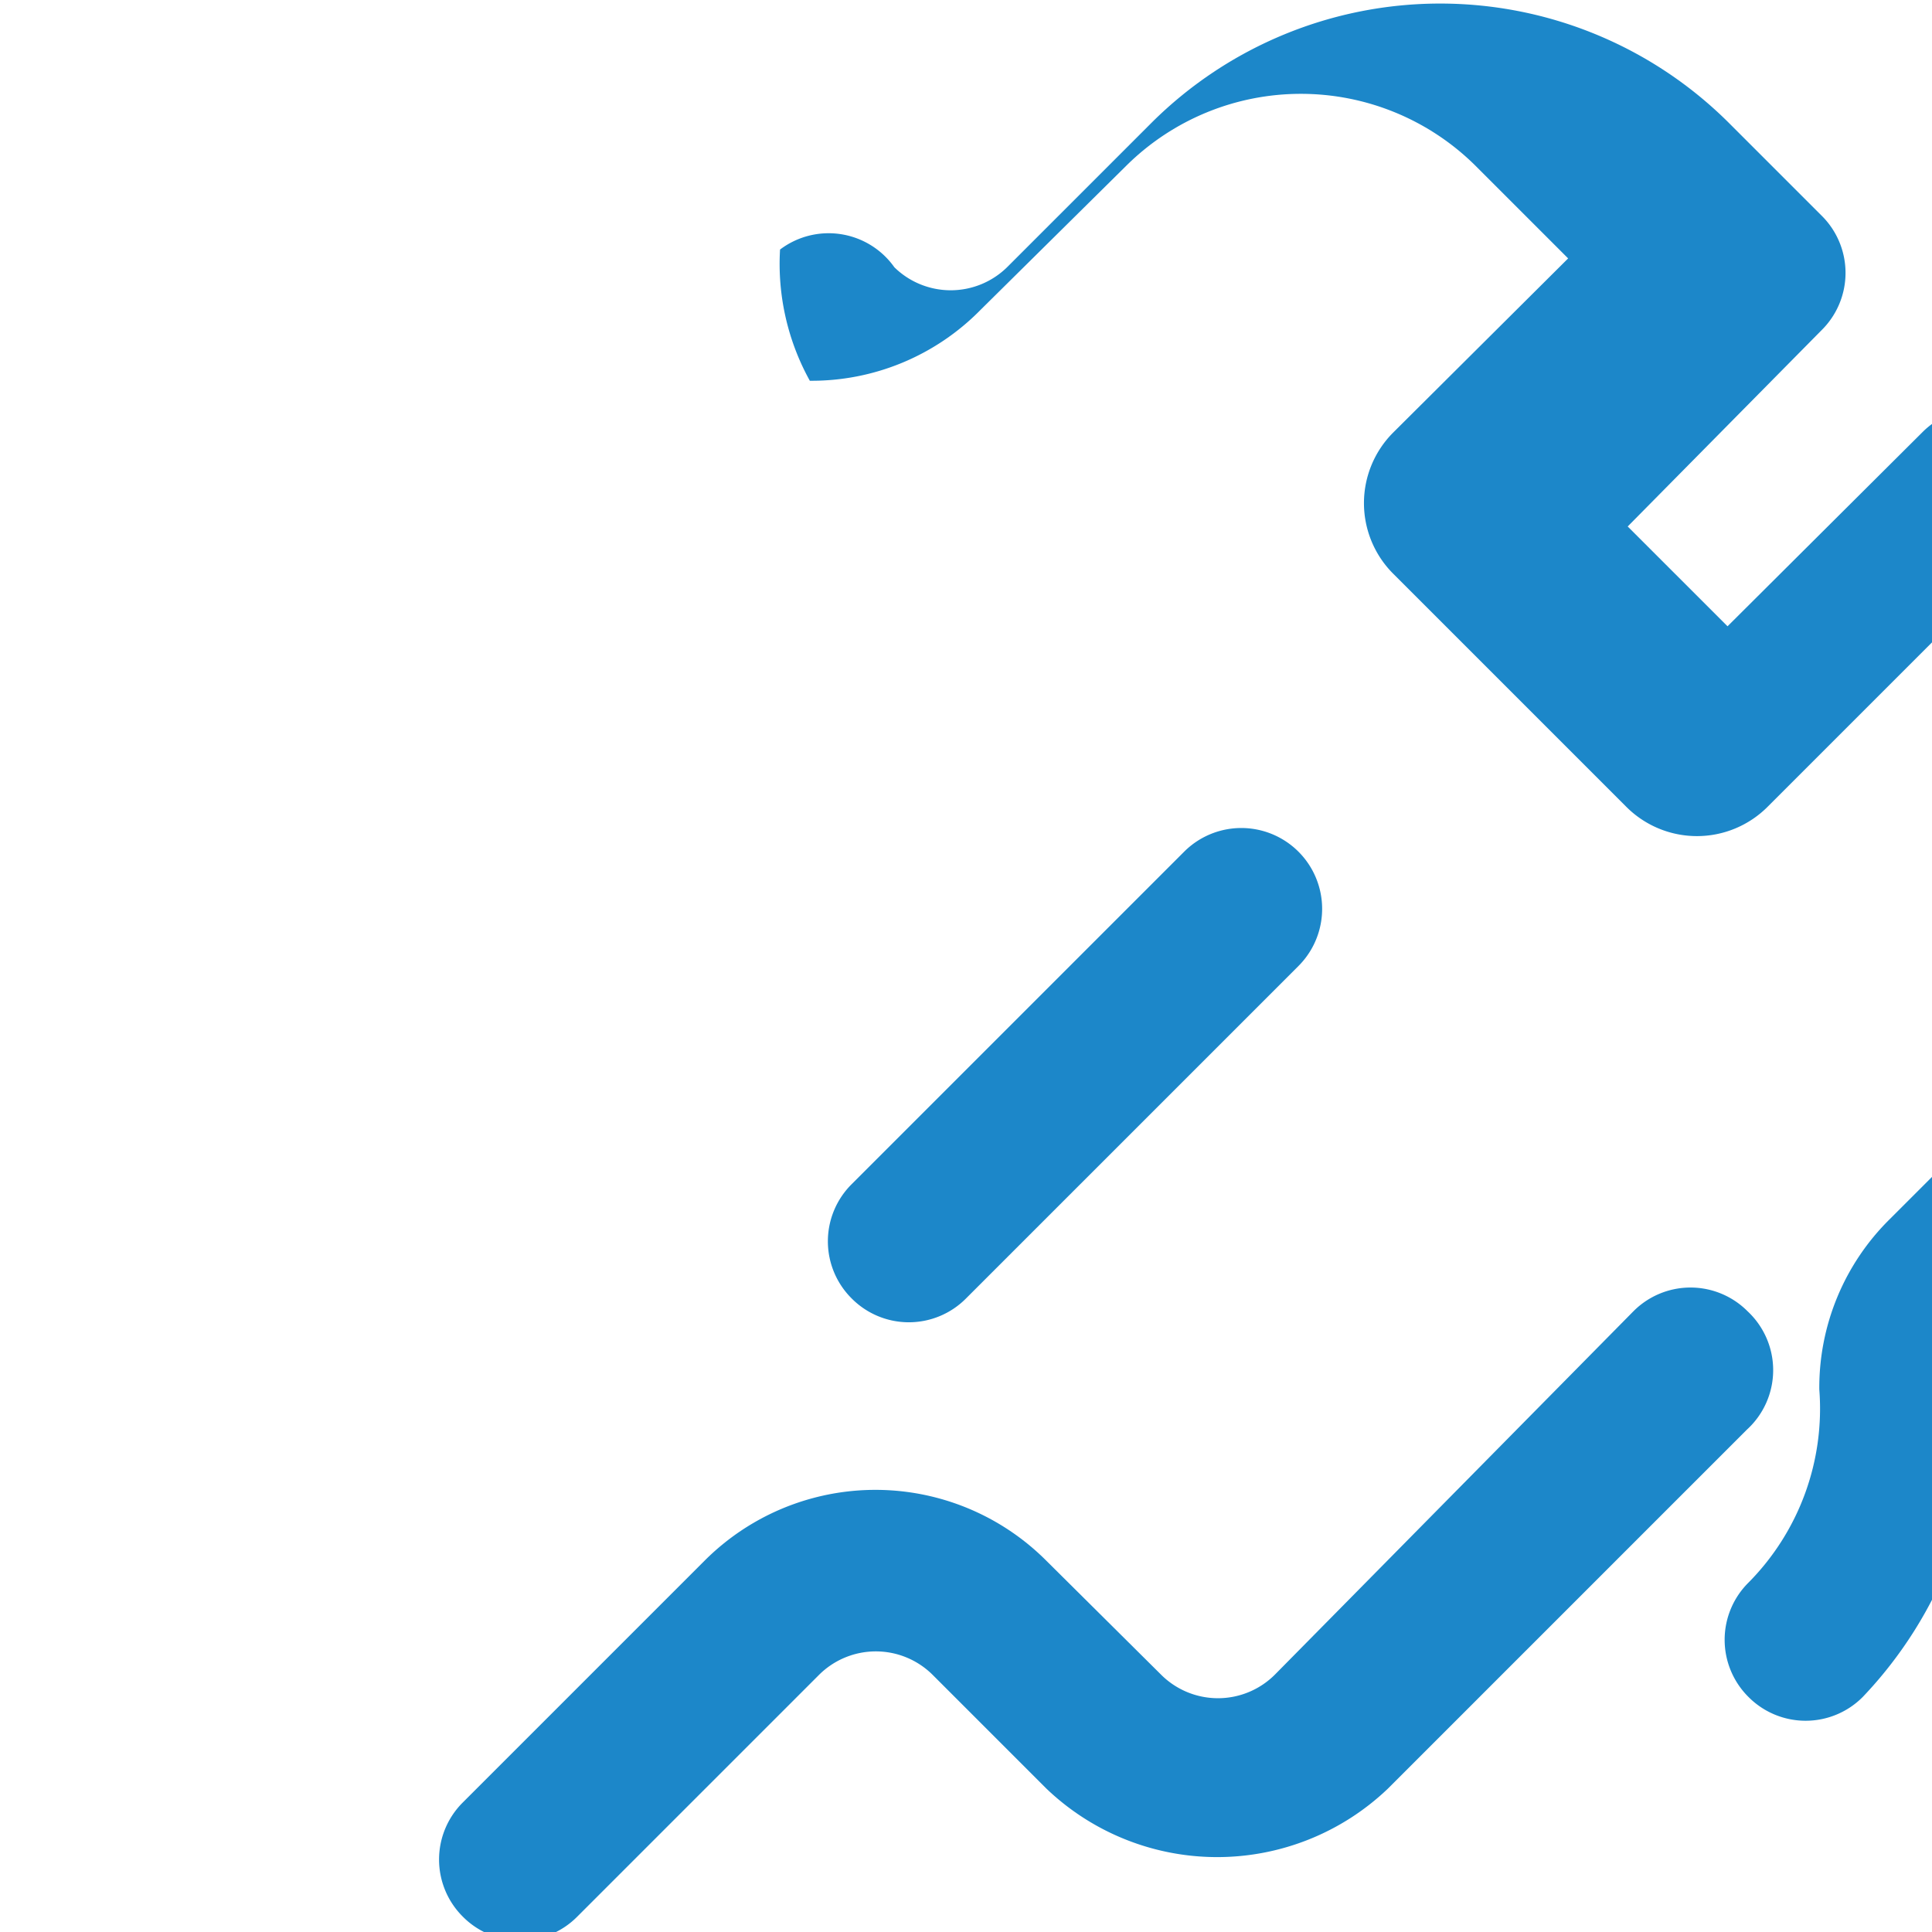
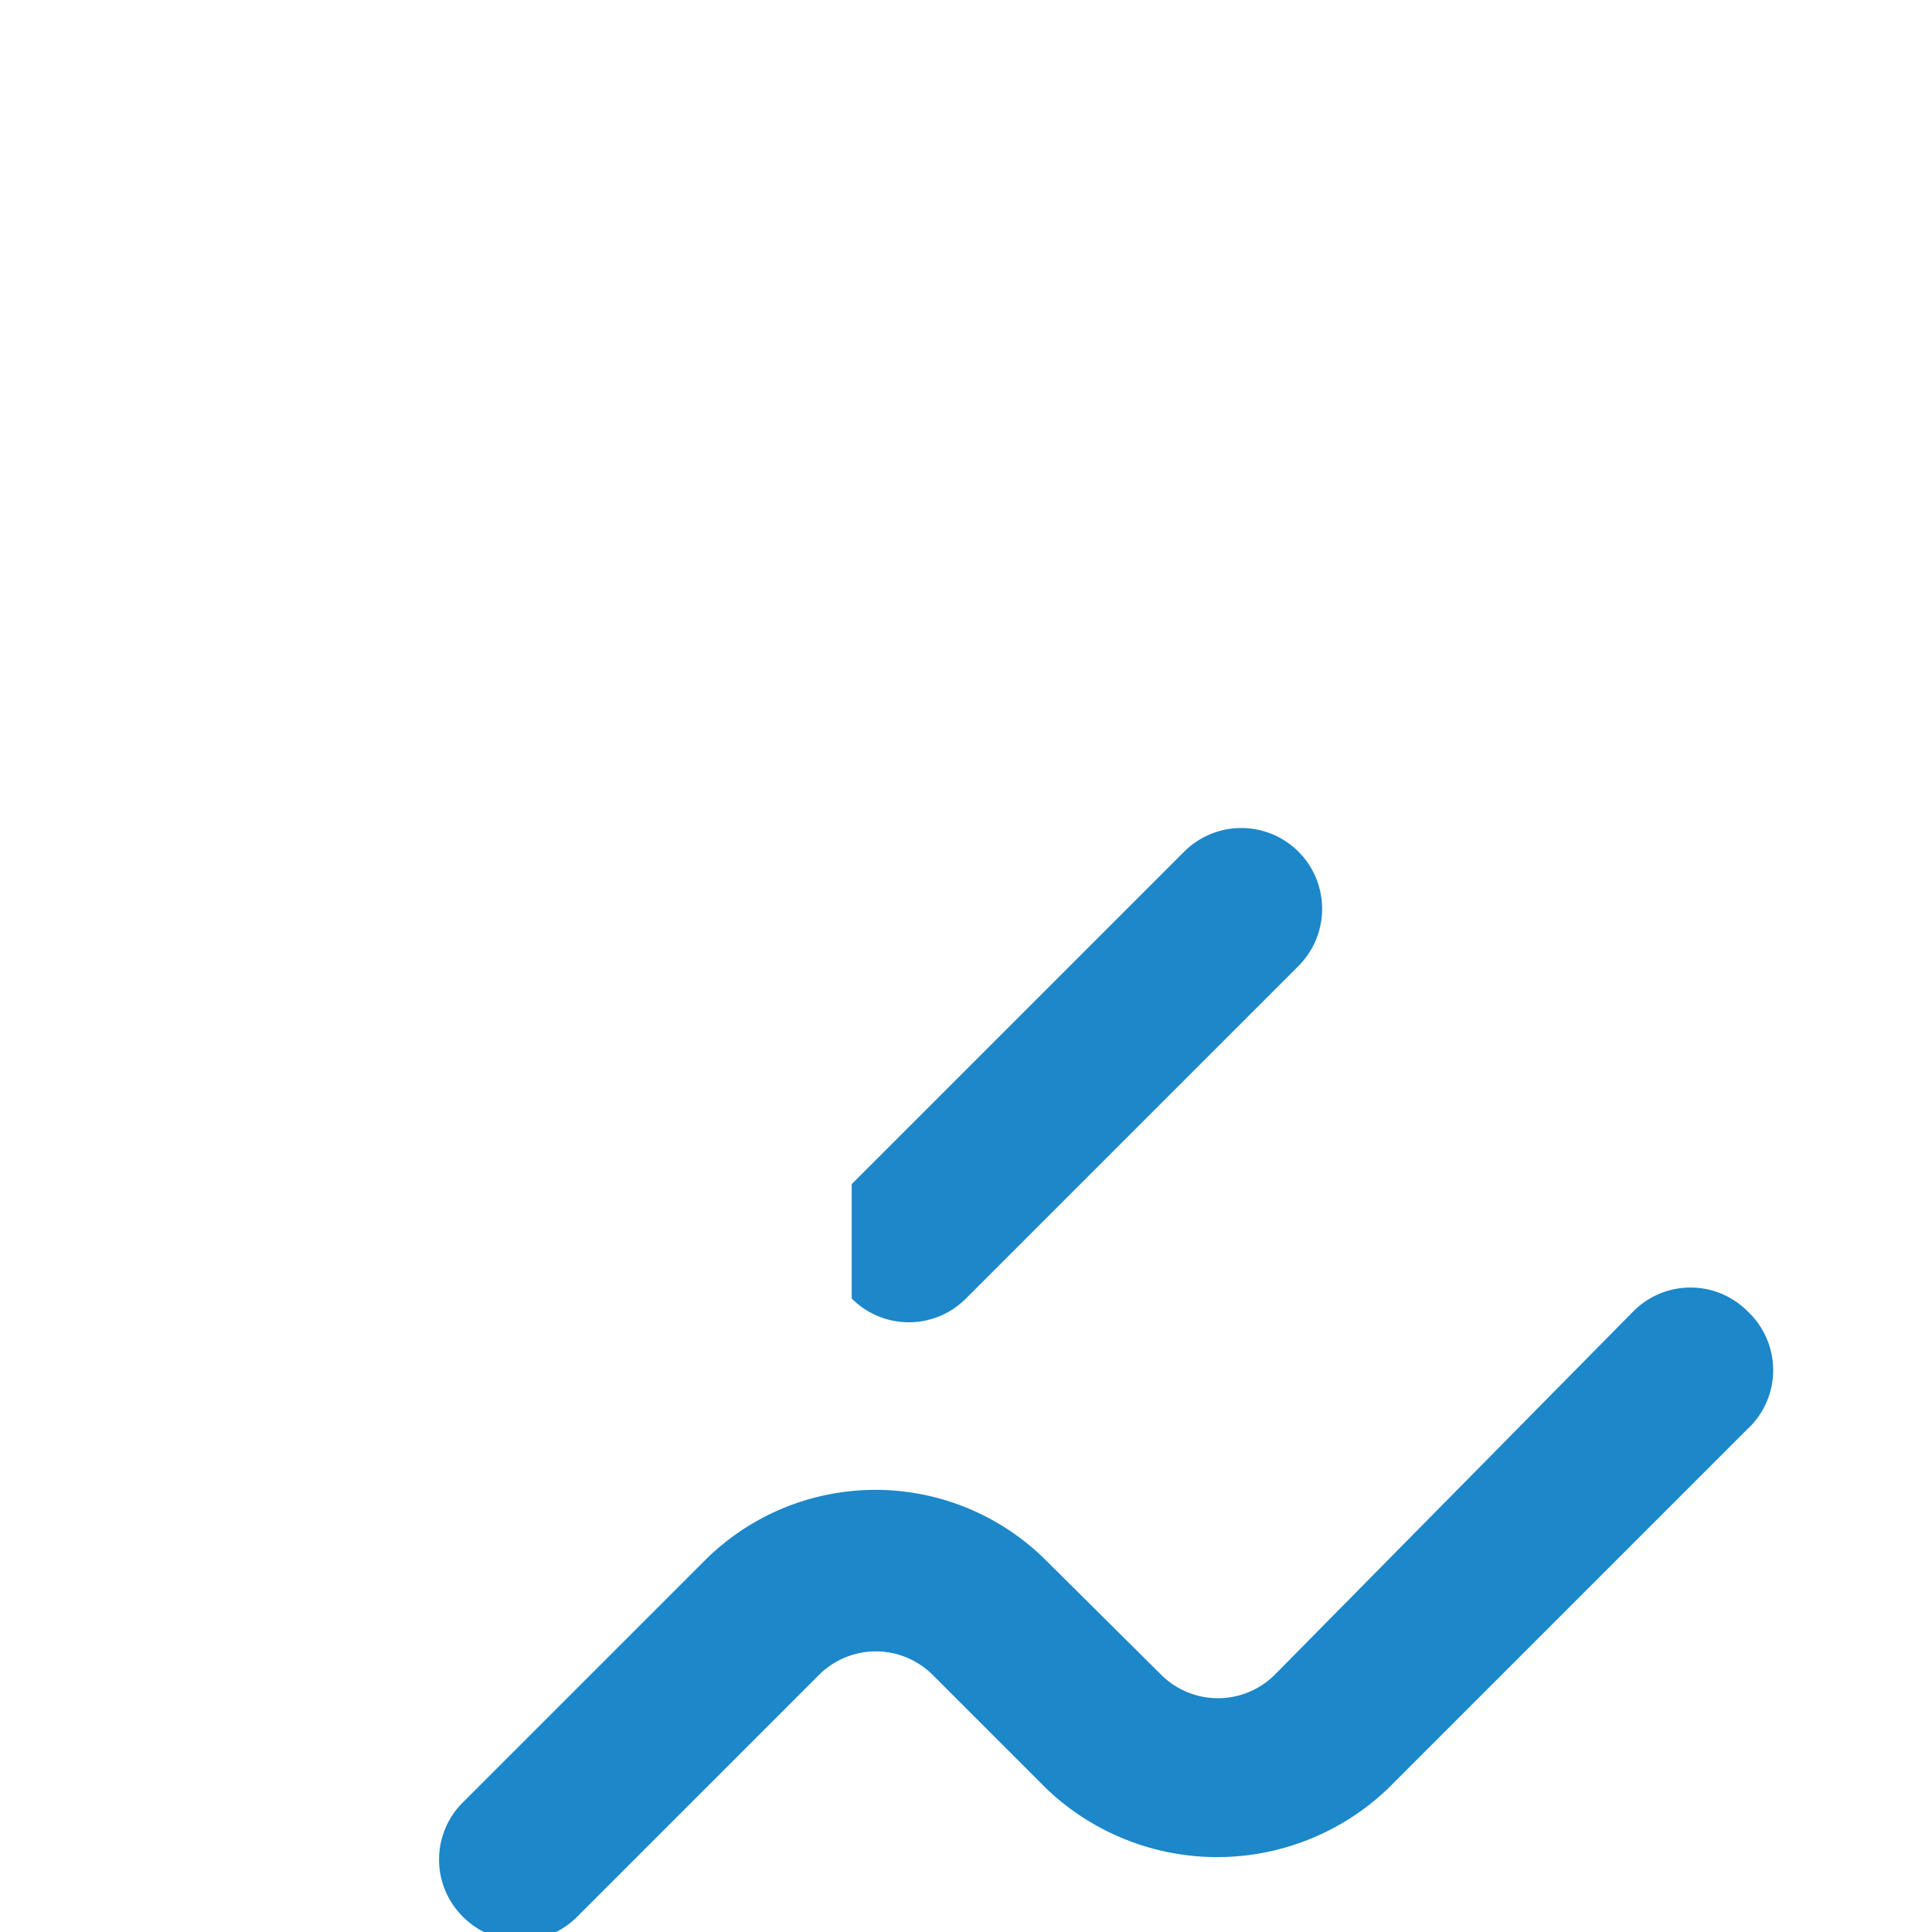
<svg xmlns="http://www.w3.org/2000/svg" viewBox="0 0 24 24" width="512" height="512">
  <path d="M21.71,16.29a1,1,0,0,0-1.42,0L15.84,20.8a1,1,0,0,1-1.42,0L13,19.39a3,3,0,0,0-4.25,0l-3,3a1,1,0,0,0,0,1.42,1,1,0,0,0,1.42,0l3-3a1,1,0,0,1,1.42,0l1.41,1.41a3.07,3.07,0,0,0,4.24,0l4.46-4.46A1,1,0,0,0,21.71,16.29Z" fill="#1c87c9" />
-   <path d="M10.58,16.13a1,1,0,0,0,1.42,0L16.13,12a1,1,0,0,0-1.42-1.42L10.58,14.71A1,1,0,0,0,10.58,16.13Z" fill="#1c87c9" />
-   <path d="M10.06,4.73a2.94,2.94,0,0,0,2.12-.88L14,2.05a3.08,3.08,0,0,1,4.32,0l1.16,1.16L17.31,5.37a1.24,1.24,0,0,0,0,1.76l2.89,2.89a1.24,1.24,0,0,0,1.76,0l2.16-2.16,1.16,1.16a3.08,3.08,0,0,1,0,4.32l-1.8,1.8a2.94,2.94,0,0,0-.88,2.12,3.07,3.07,0,0,1-.88,2.4,1,1,0,0,0,0,1.42,1,1,0,0,0,1.42,0,5.23,5.23,0,0,0,1.44-3.82A1,1,0,0,1,25,15.86l1.8-1.8a5.08,5.08,0,0,0,0-7.16L25.64,5.73,25.3,5.37a1,1,0,0,0-1.42,0L21.46,7.78,20.22,6.54,22.63,4.1a1,1,0,0,0,0-1.42L21.47,1.52a5.08,5.08,0,0,0-7.16,0L12.51,3.32a1,1,0,0,1-1.4,0A1,1,0,0,0,9.69,3.1a3,3,0,0,0,.37,1.63Z" fill="#1c87c9" />
+   <path d="M10.58,16.13a1,1,0,0,0,1.42,0L16.13,12a1,1,0,0,0-1.42-1.42L10.58,14.71Z" fill="#1c87c9" />
</svg>